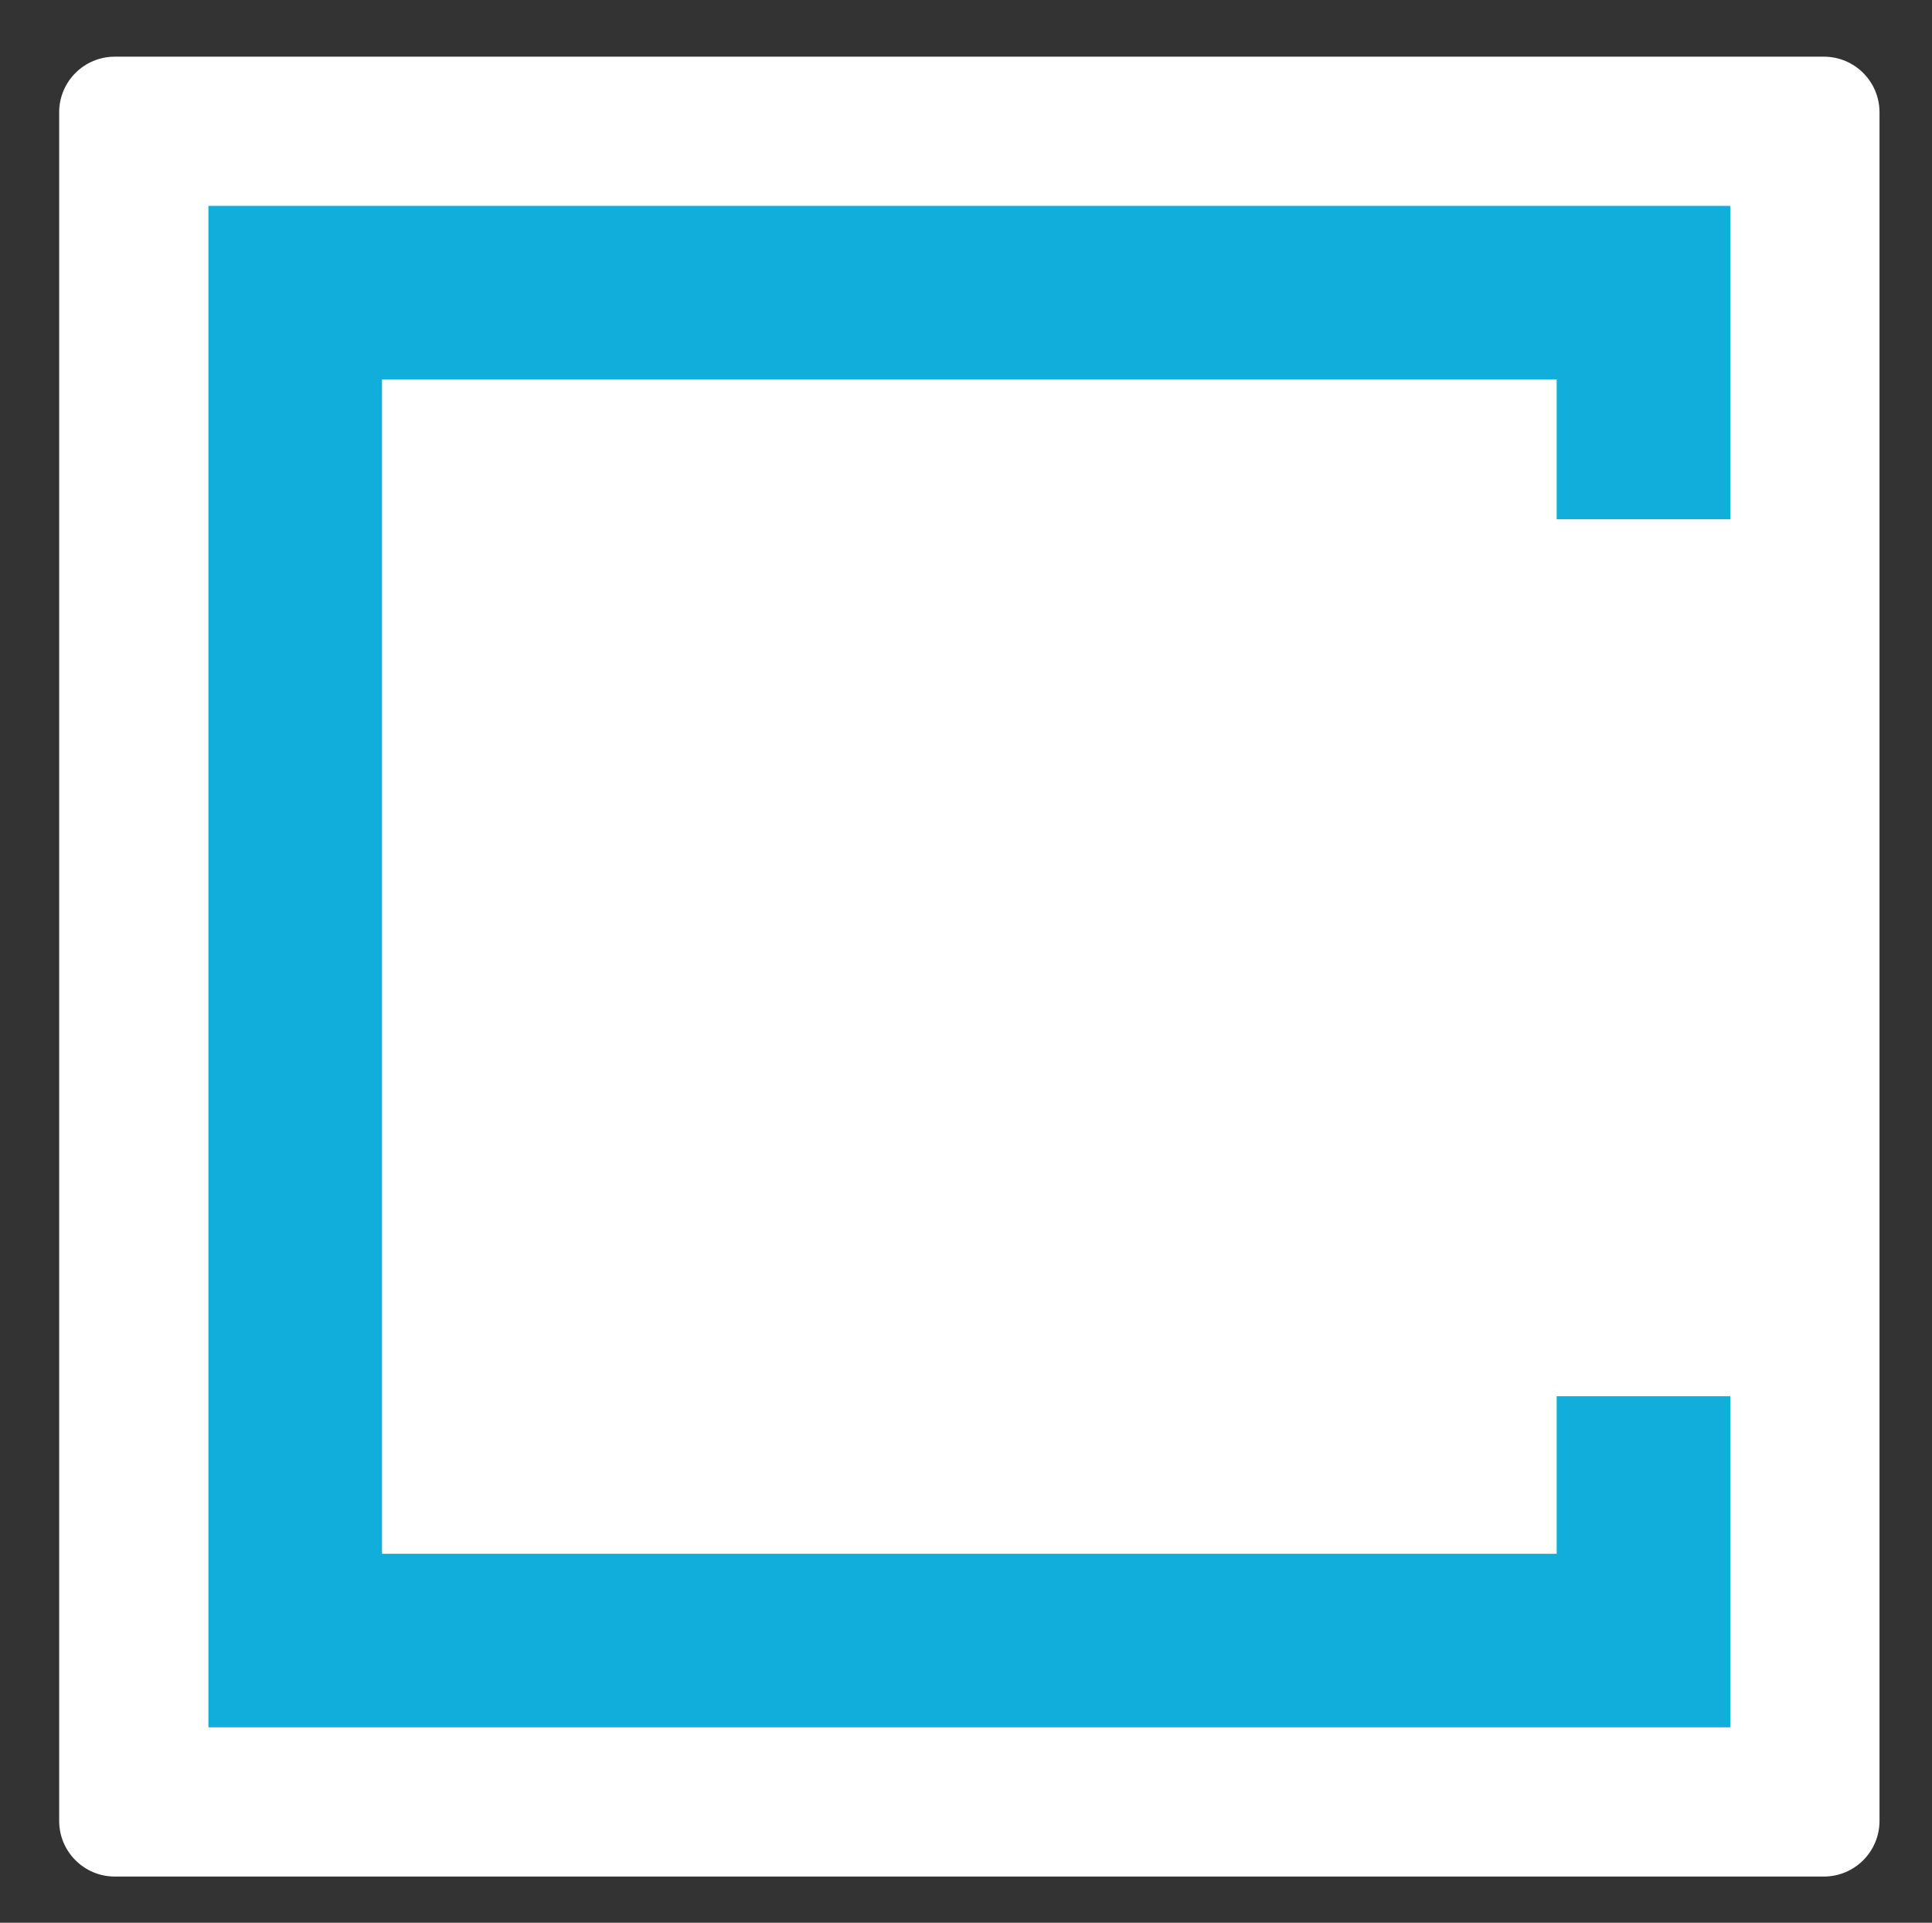
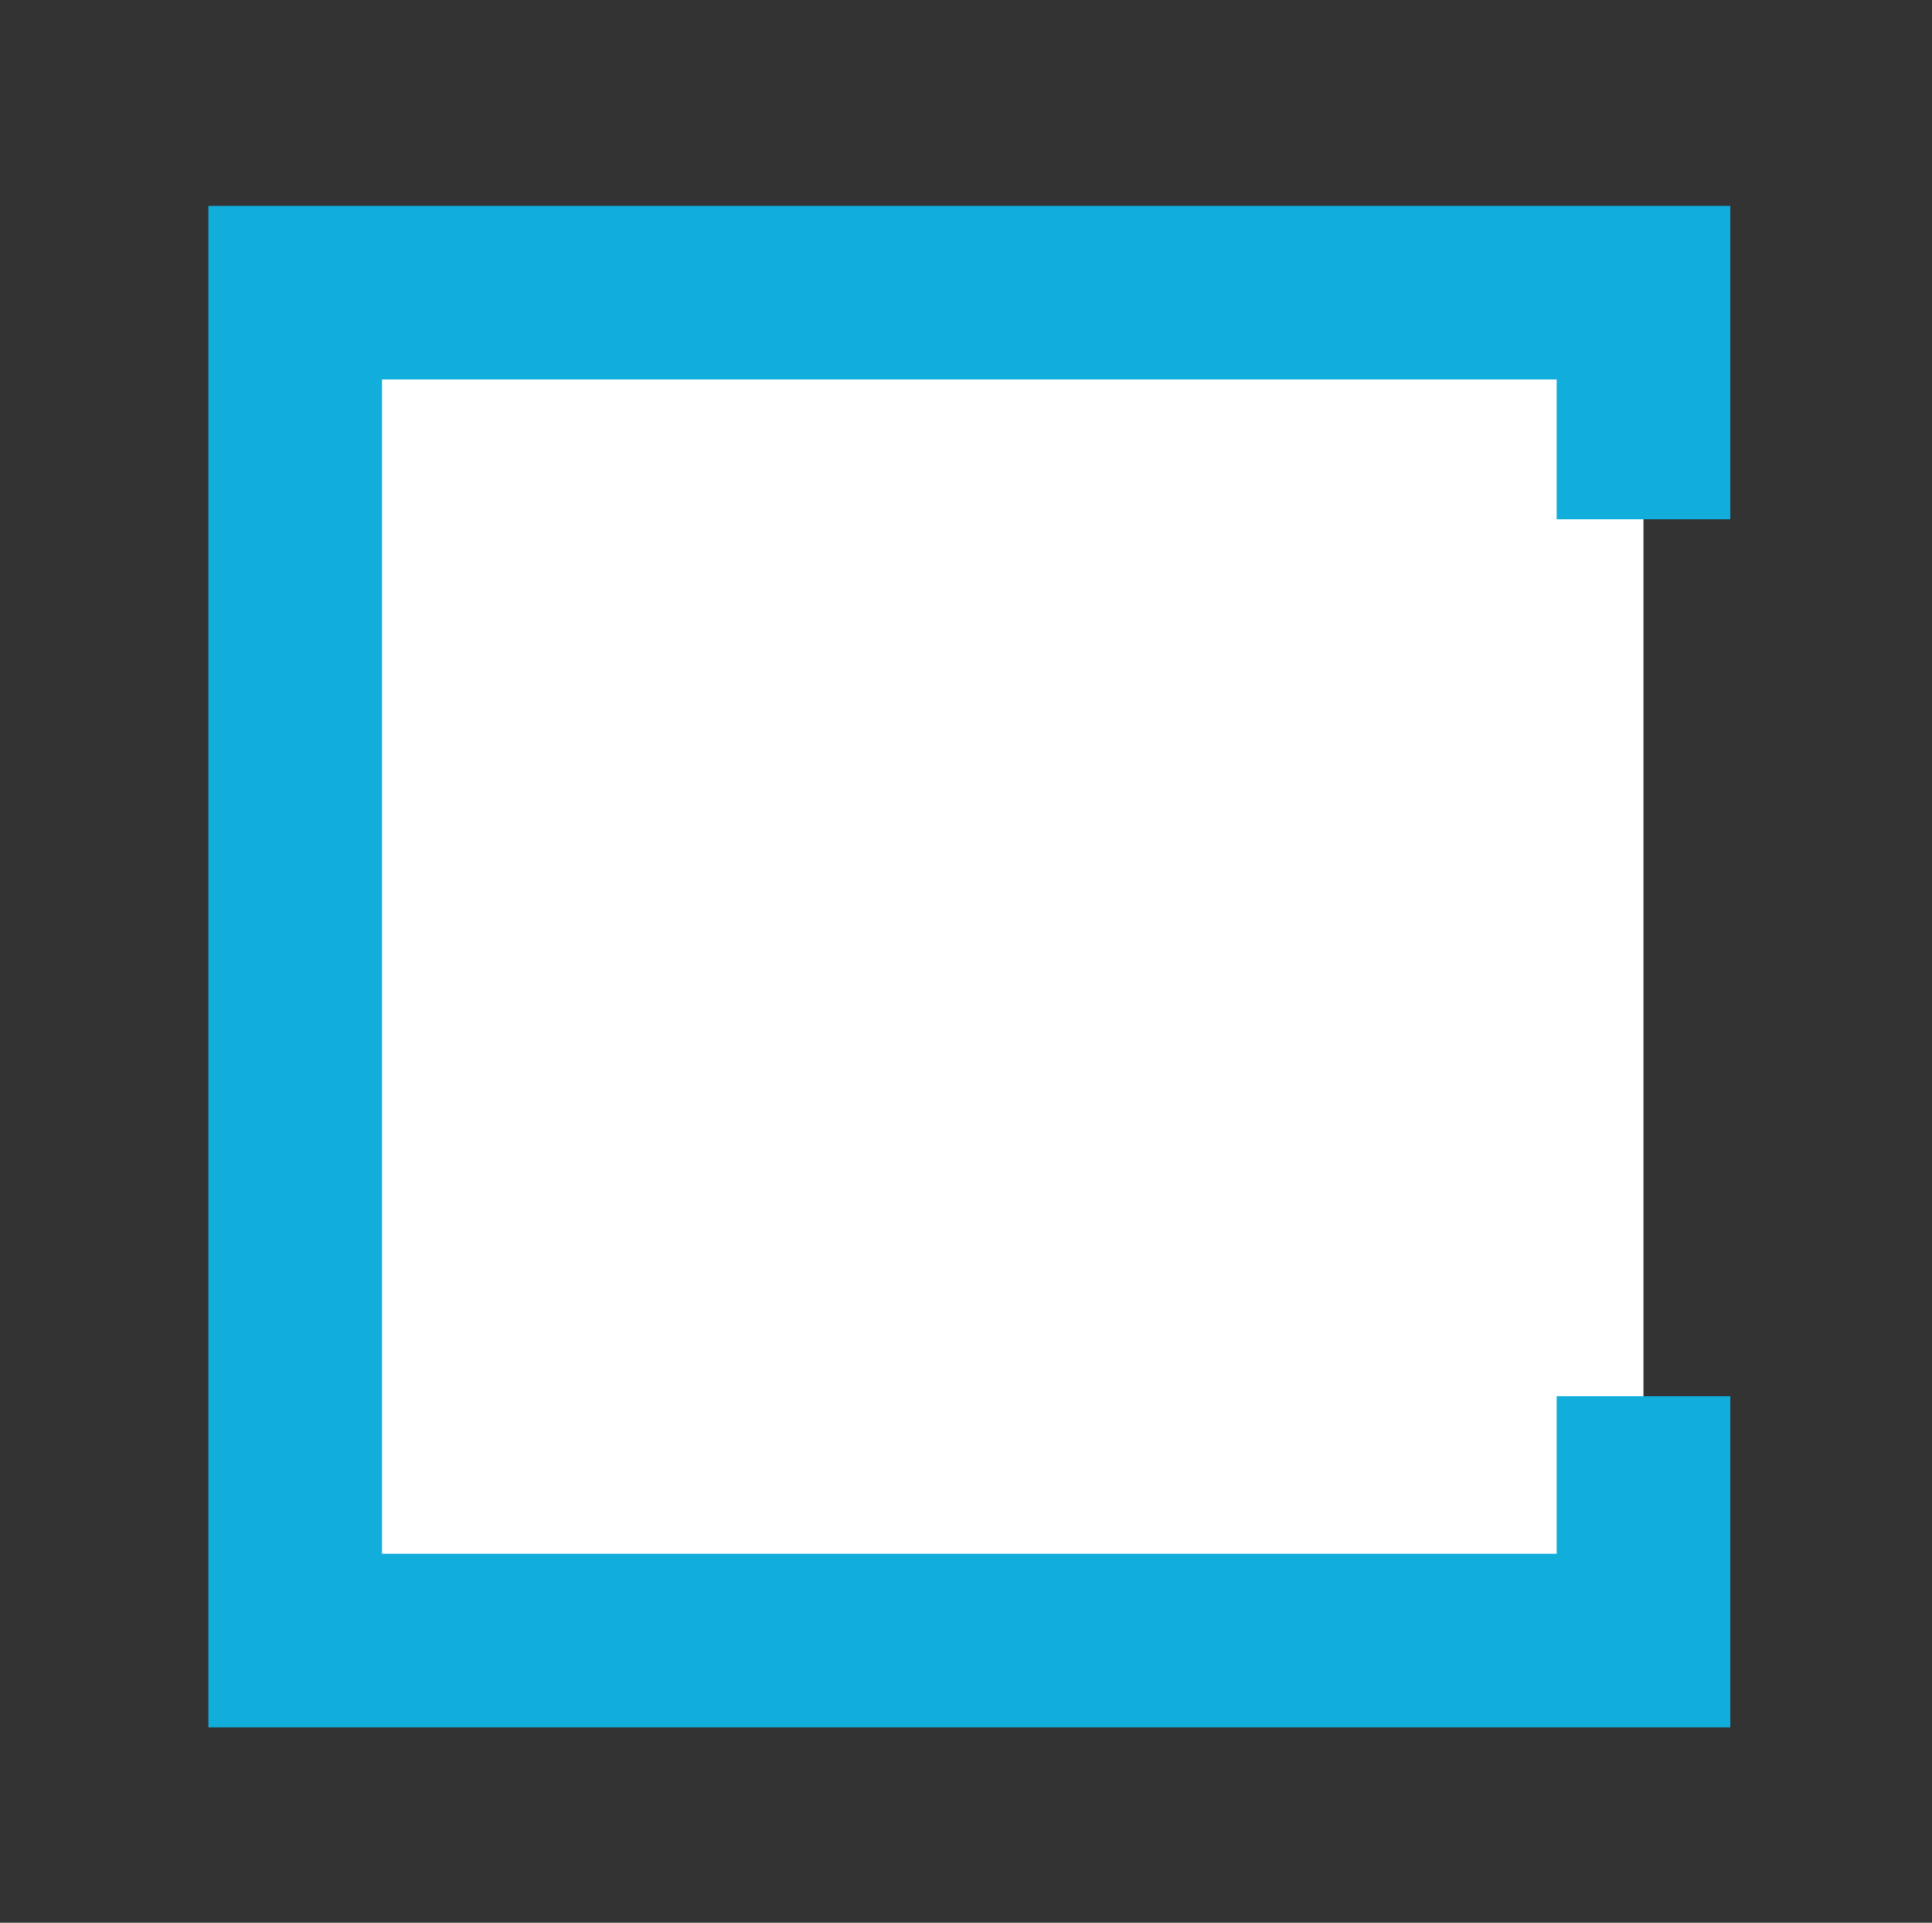
<svg xmlns="http://www.w3.org/2000/svg" version="1.1" id="Capa_1" x="0px" y="0px" viewBox="0 0 289.365 288.05" enable-background="new 0 0 289.365 288.05" xml:space="preserve">
  <rect x="0" y="0" width="289.365" height="288.05" fill="#333333" stroke="none" />
-   <path fill="#FFFFFF" d="M273.17,281.132H17.195c-4.602,0-8.333-3.731-8.333-8.333V16.824c0-4.602,3.731-8.333,8.333-8.333H273.17  c4.602,0,8.333,3.731,8.333,8.333v255.975C281.503,277.401,277.772,281.132,273.17,281.132z" />
  <polyline fill="#FFFFFF" stroke="#11AEDC" stroke-width="26" stroke-miterlimit="10" points="246.15,209.171 246.15,245.779   44.215,245.779 44.215,43.844 246.15,43.844 246.15,68.643 246.15,77.795 " />
</svg>